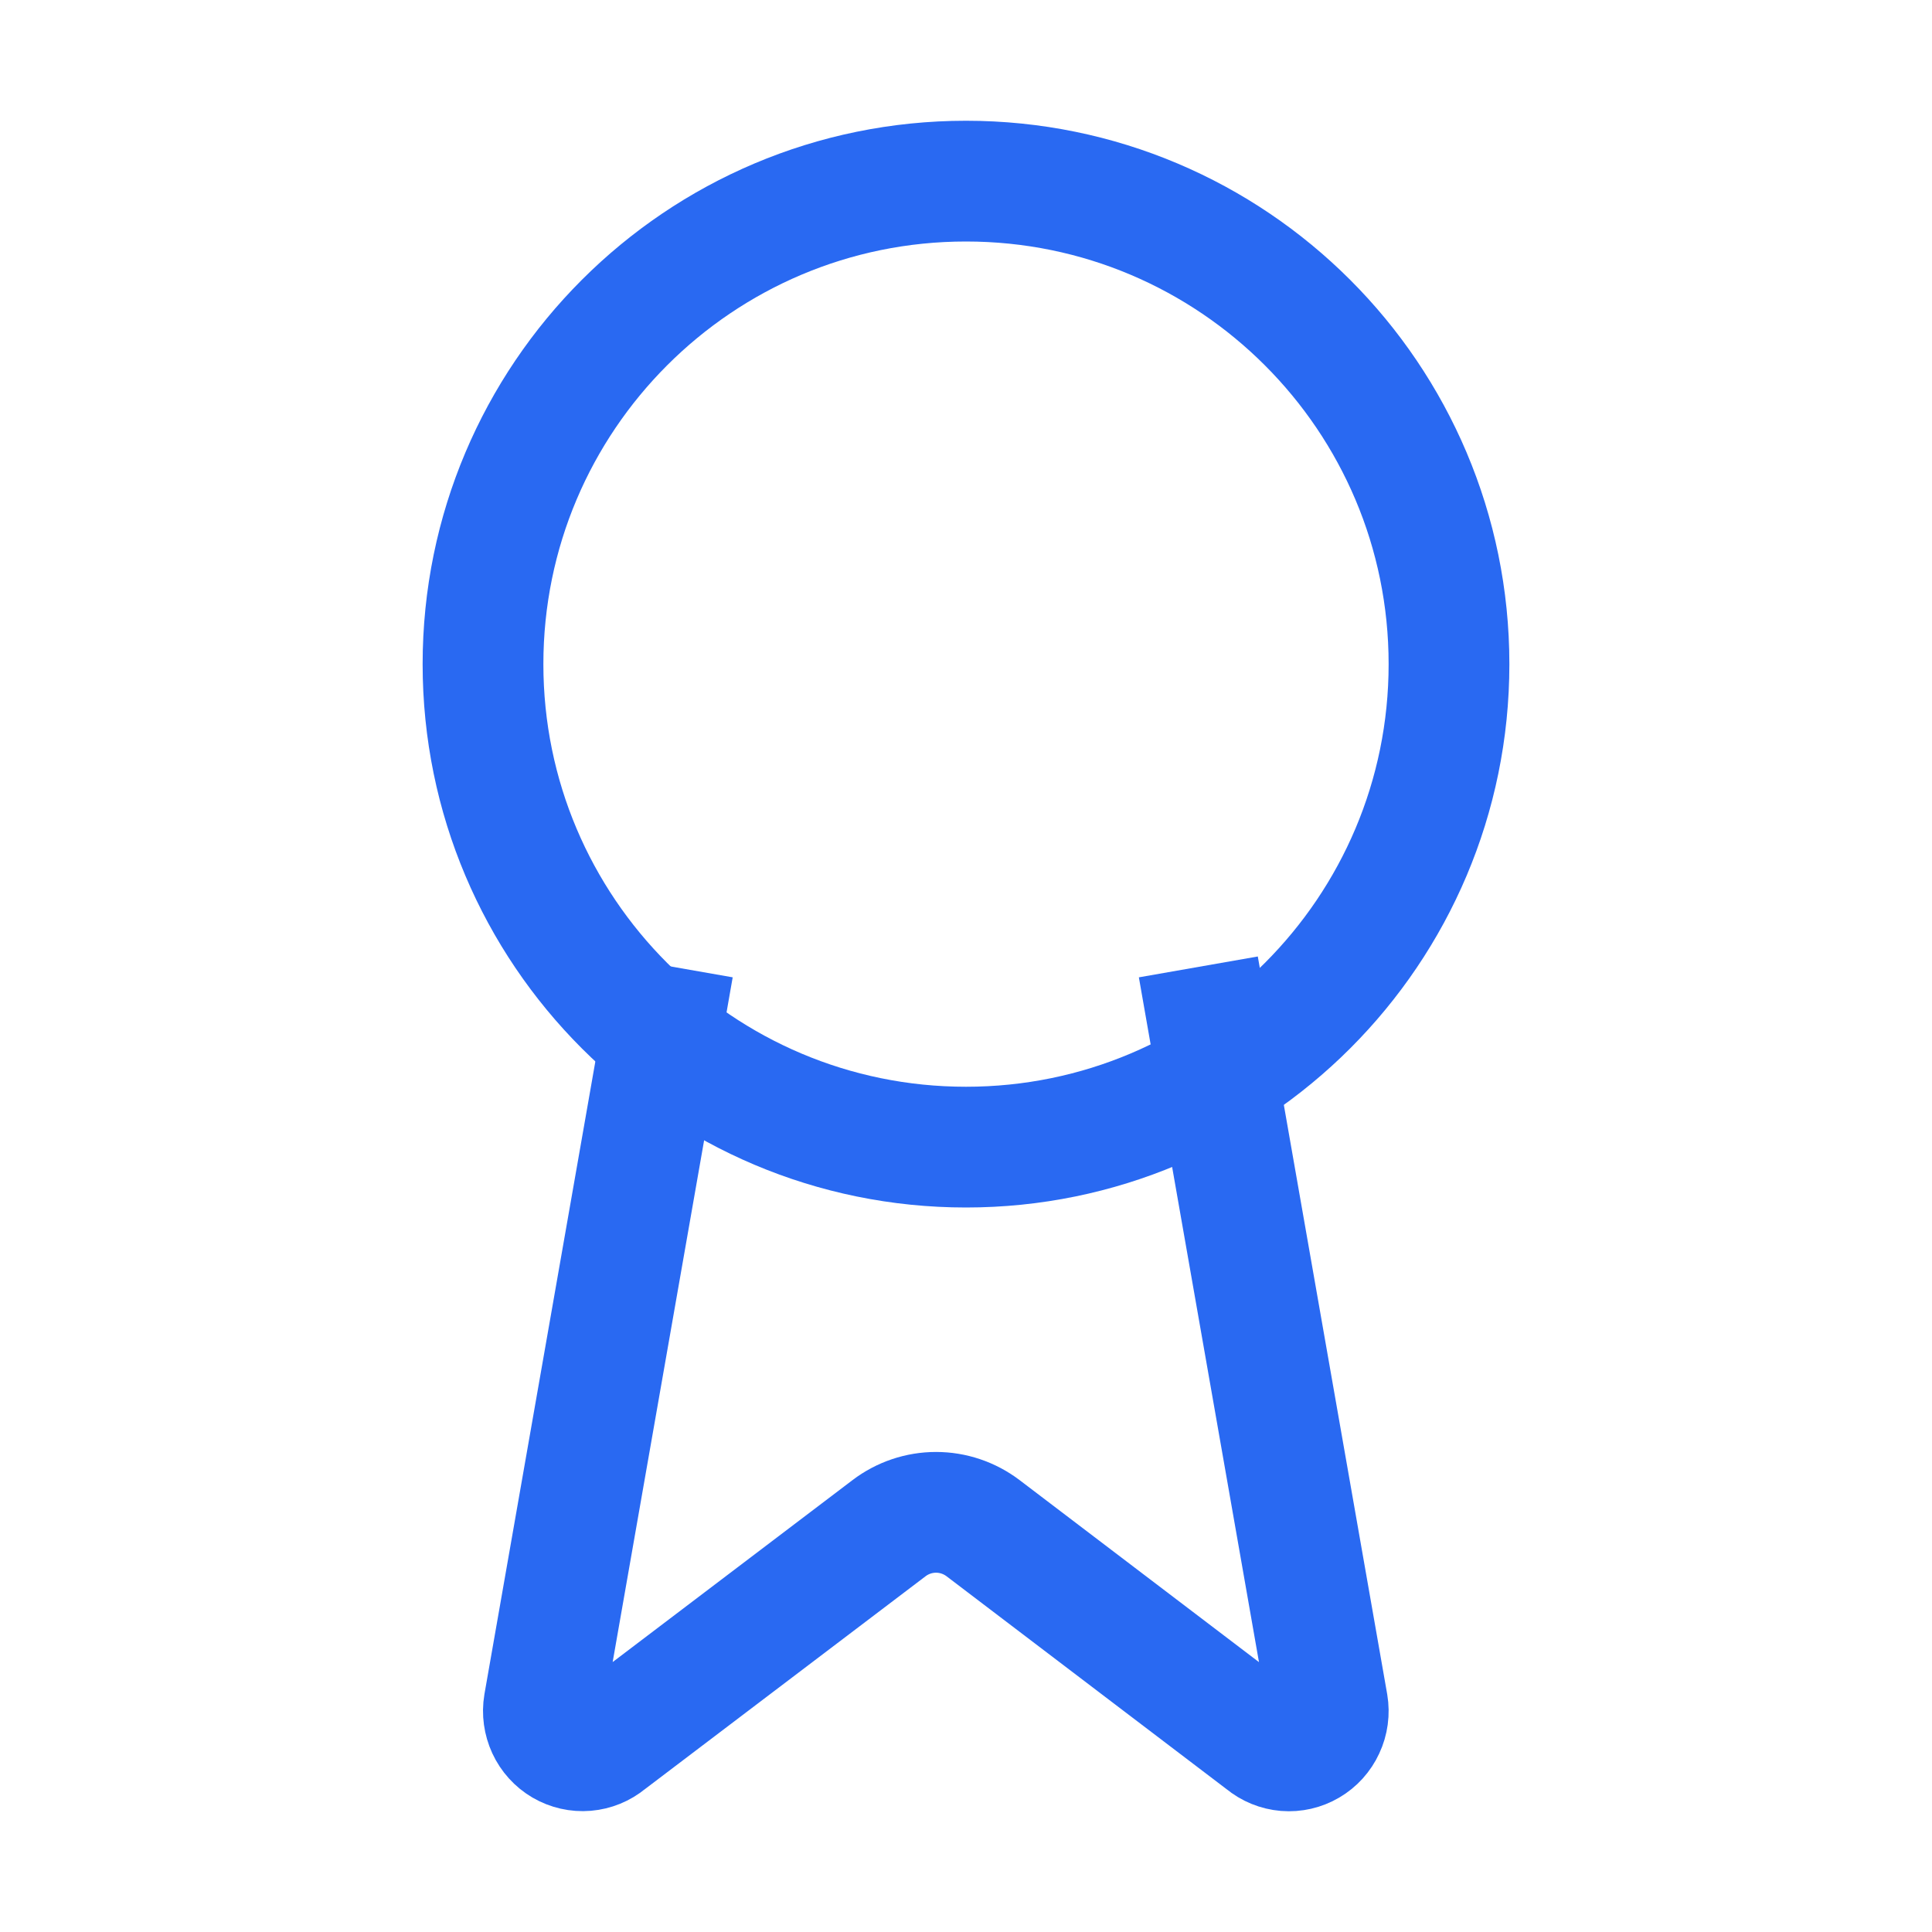
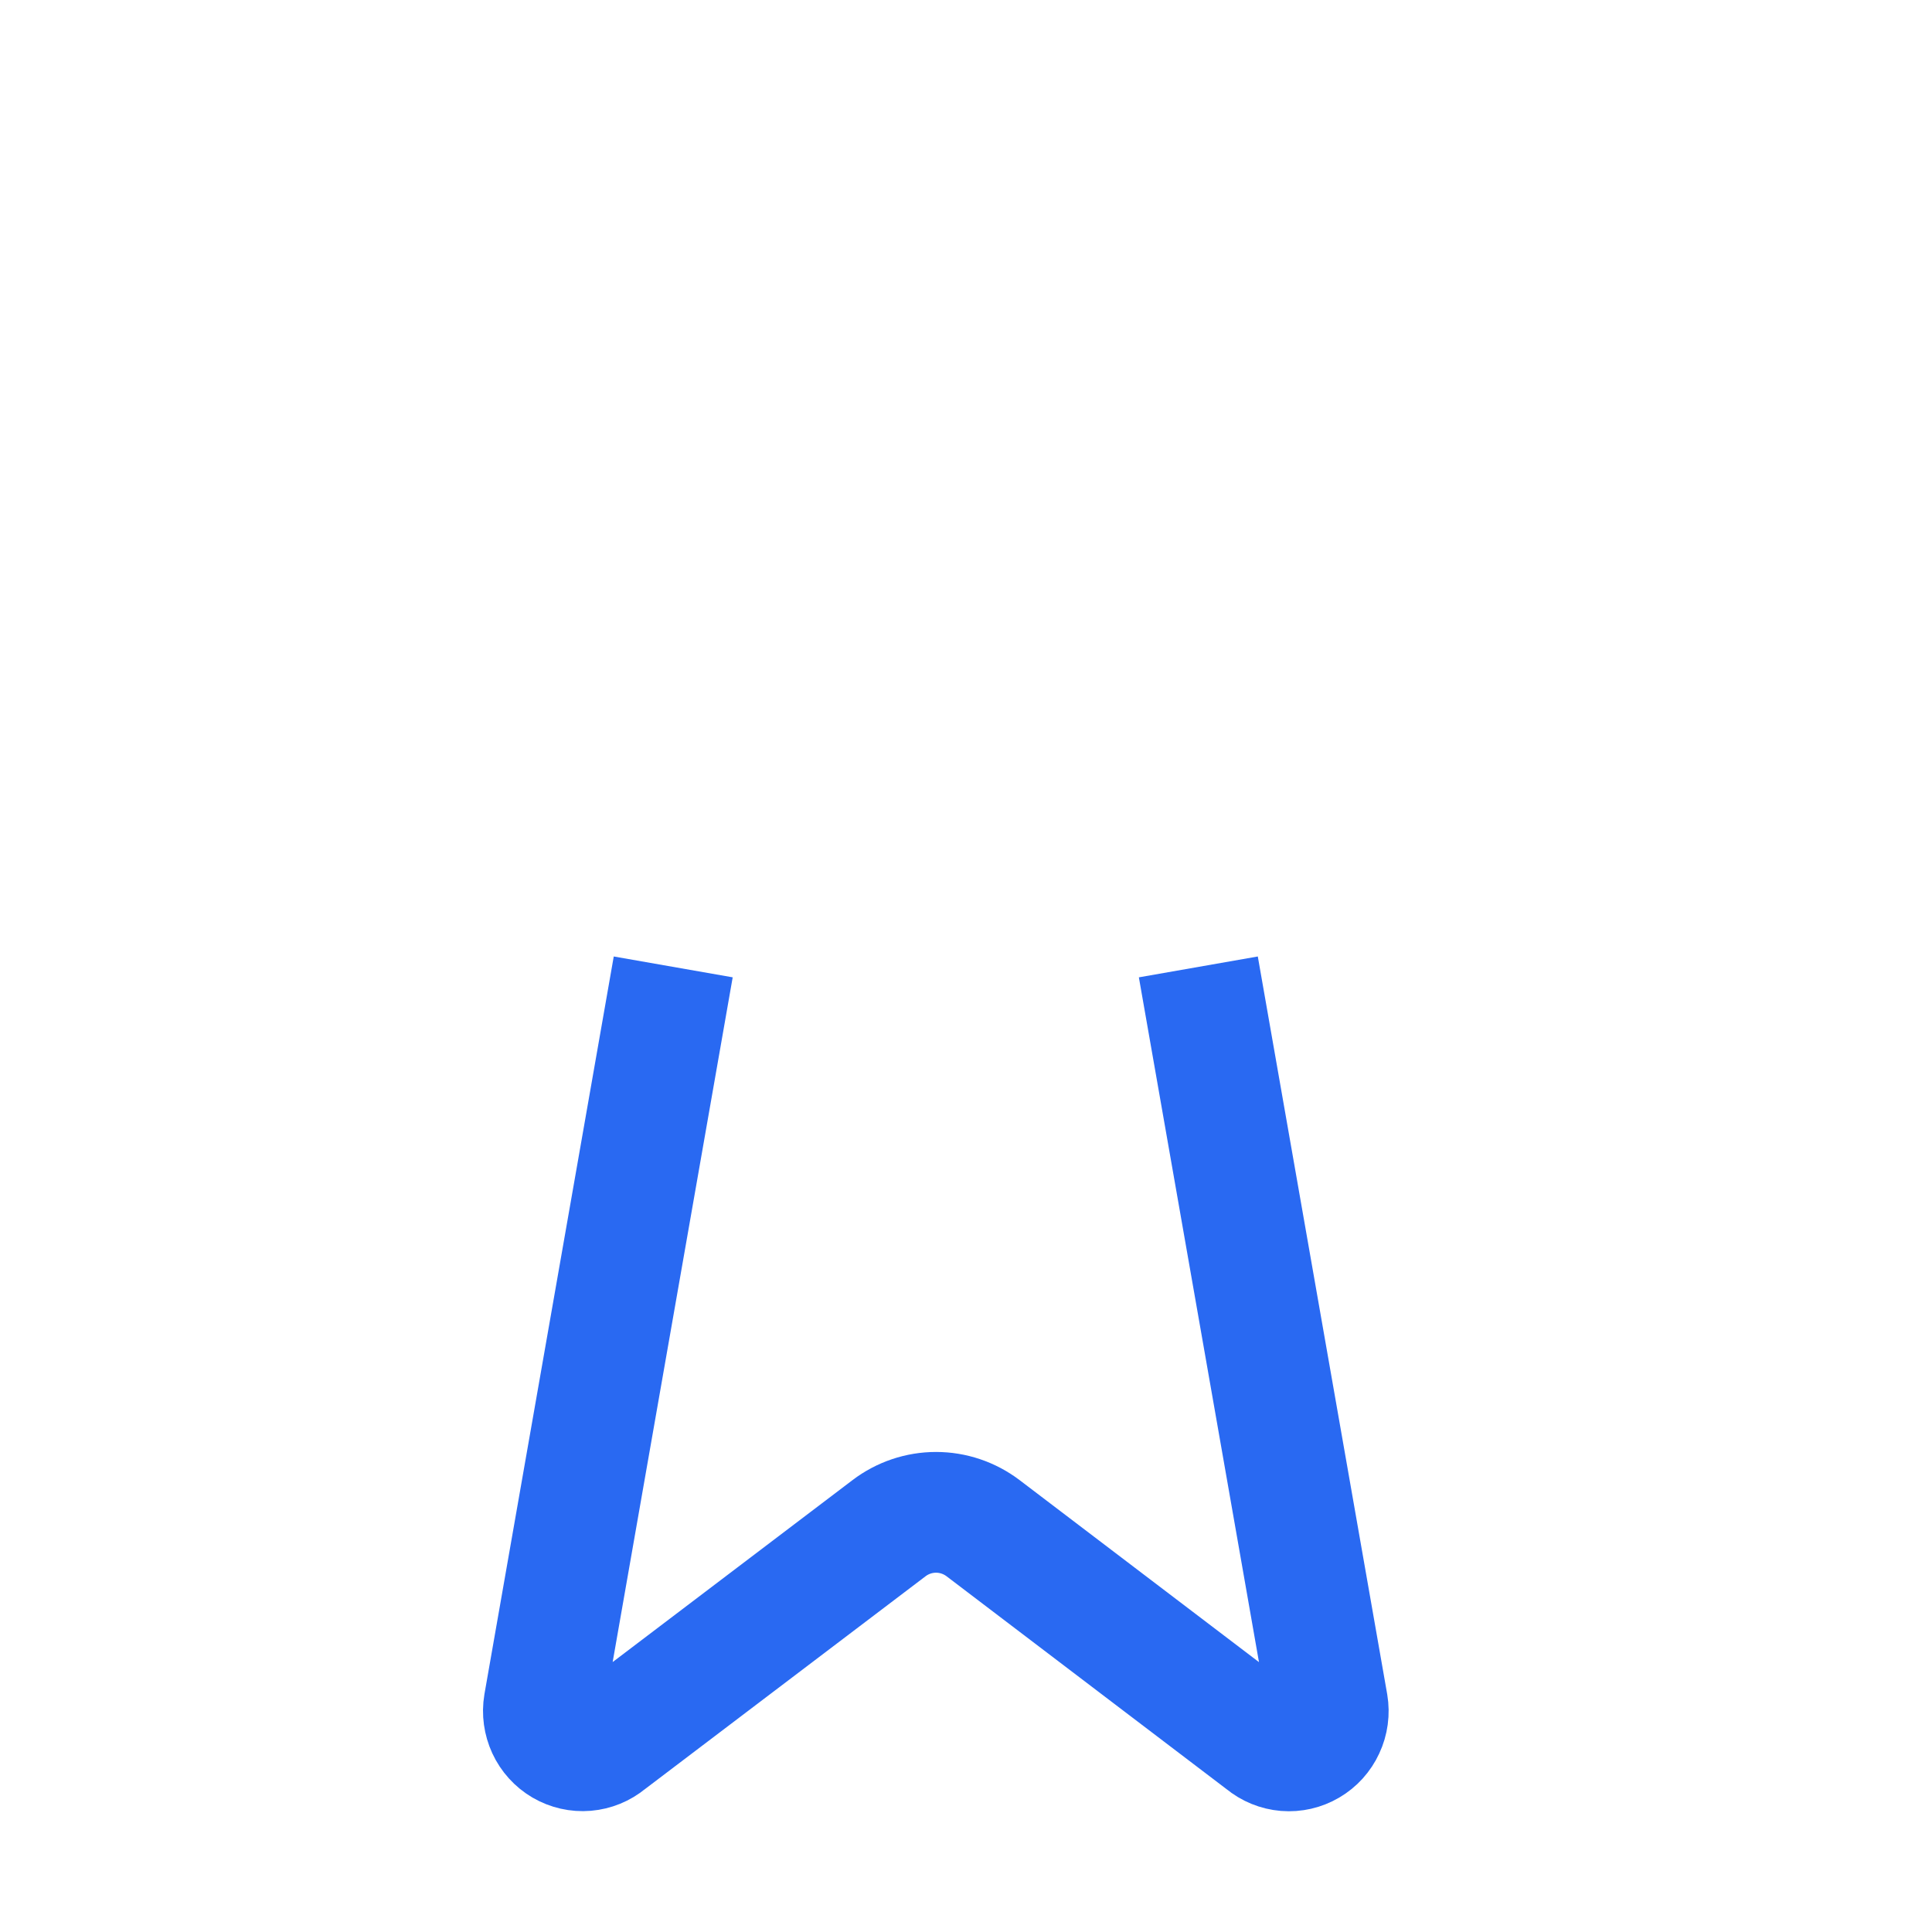
<svg xmlns="http://www.w3.org/2000/svg" width="32" height="32" viewBox="0 0 32 32" fill="none">
  <path d="M20.021 17L21.991 28.232C22.013 28.364 21.995 28.5 21.938 28.621C21.882 28.743 21.791 28.844 21.676 28.911C21.562 28.978 21.43 29.009 21.297 28.998C21.166 28.987 21.04 28.936 20.938 28.851L16.282 25.311C16.057 25.141 15.784 25.049 15.504 25.049C15.223 25.049 14.95 25.141 14.726 25.311L10.062 28.849C9.96 28.934 9.834 28.985 9.703 28.996C9.571 29.007 9.439 28.977 9.324 28.91C9.21 28.843 9.118 28.742 9.062 28.621C9.006 28.499 8.987 28.364 9.009 28.232L10.978 17" stroke="#2969F2" stroke-width="2" stroke-linecap="square" />
-   <path d="M16 19C20.418 19 24 15.418 24 11C24 6.582 20.418 3 16 3C11.582 3 8 6.582 8 11C8 15.418 11.582 19 16 19Z" stroke="#2969F2" stroke-width="2" stroke-linecap="square" />
</svg>